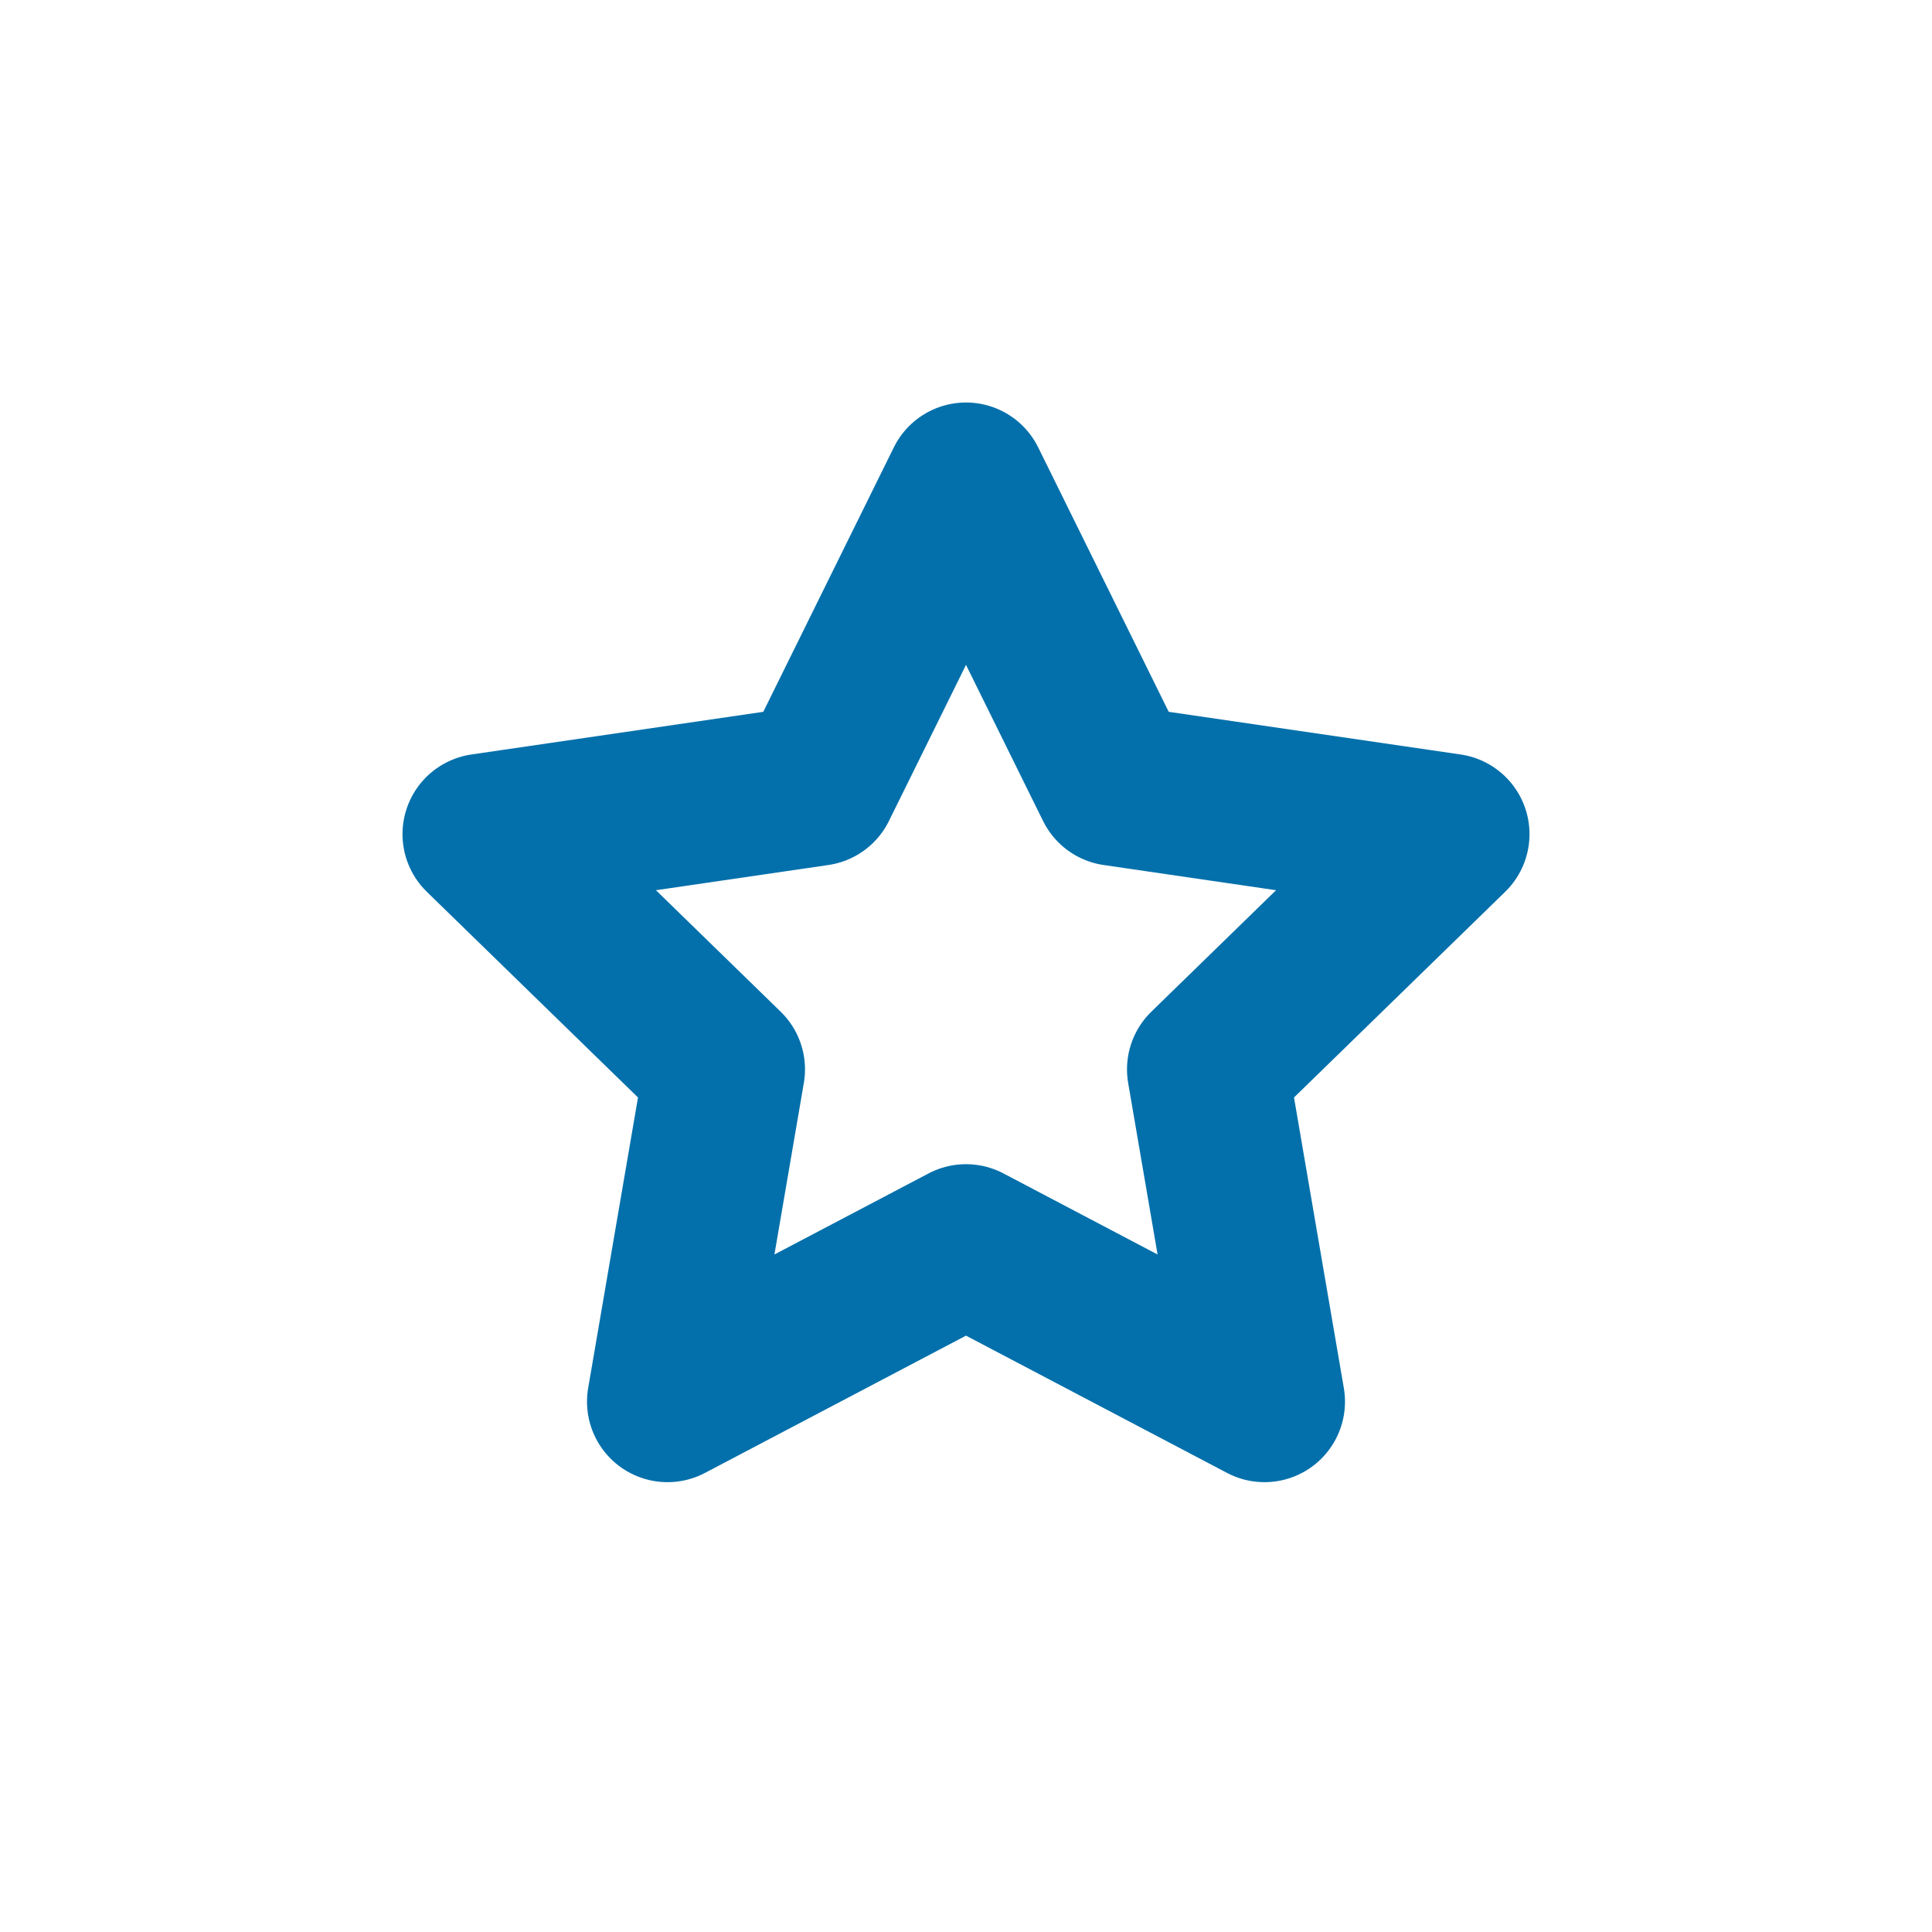
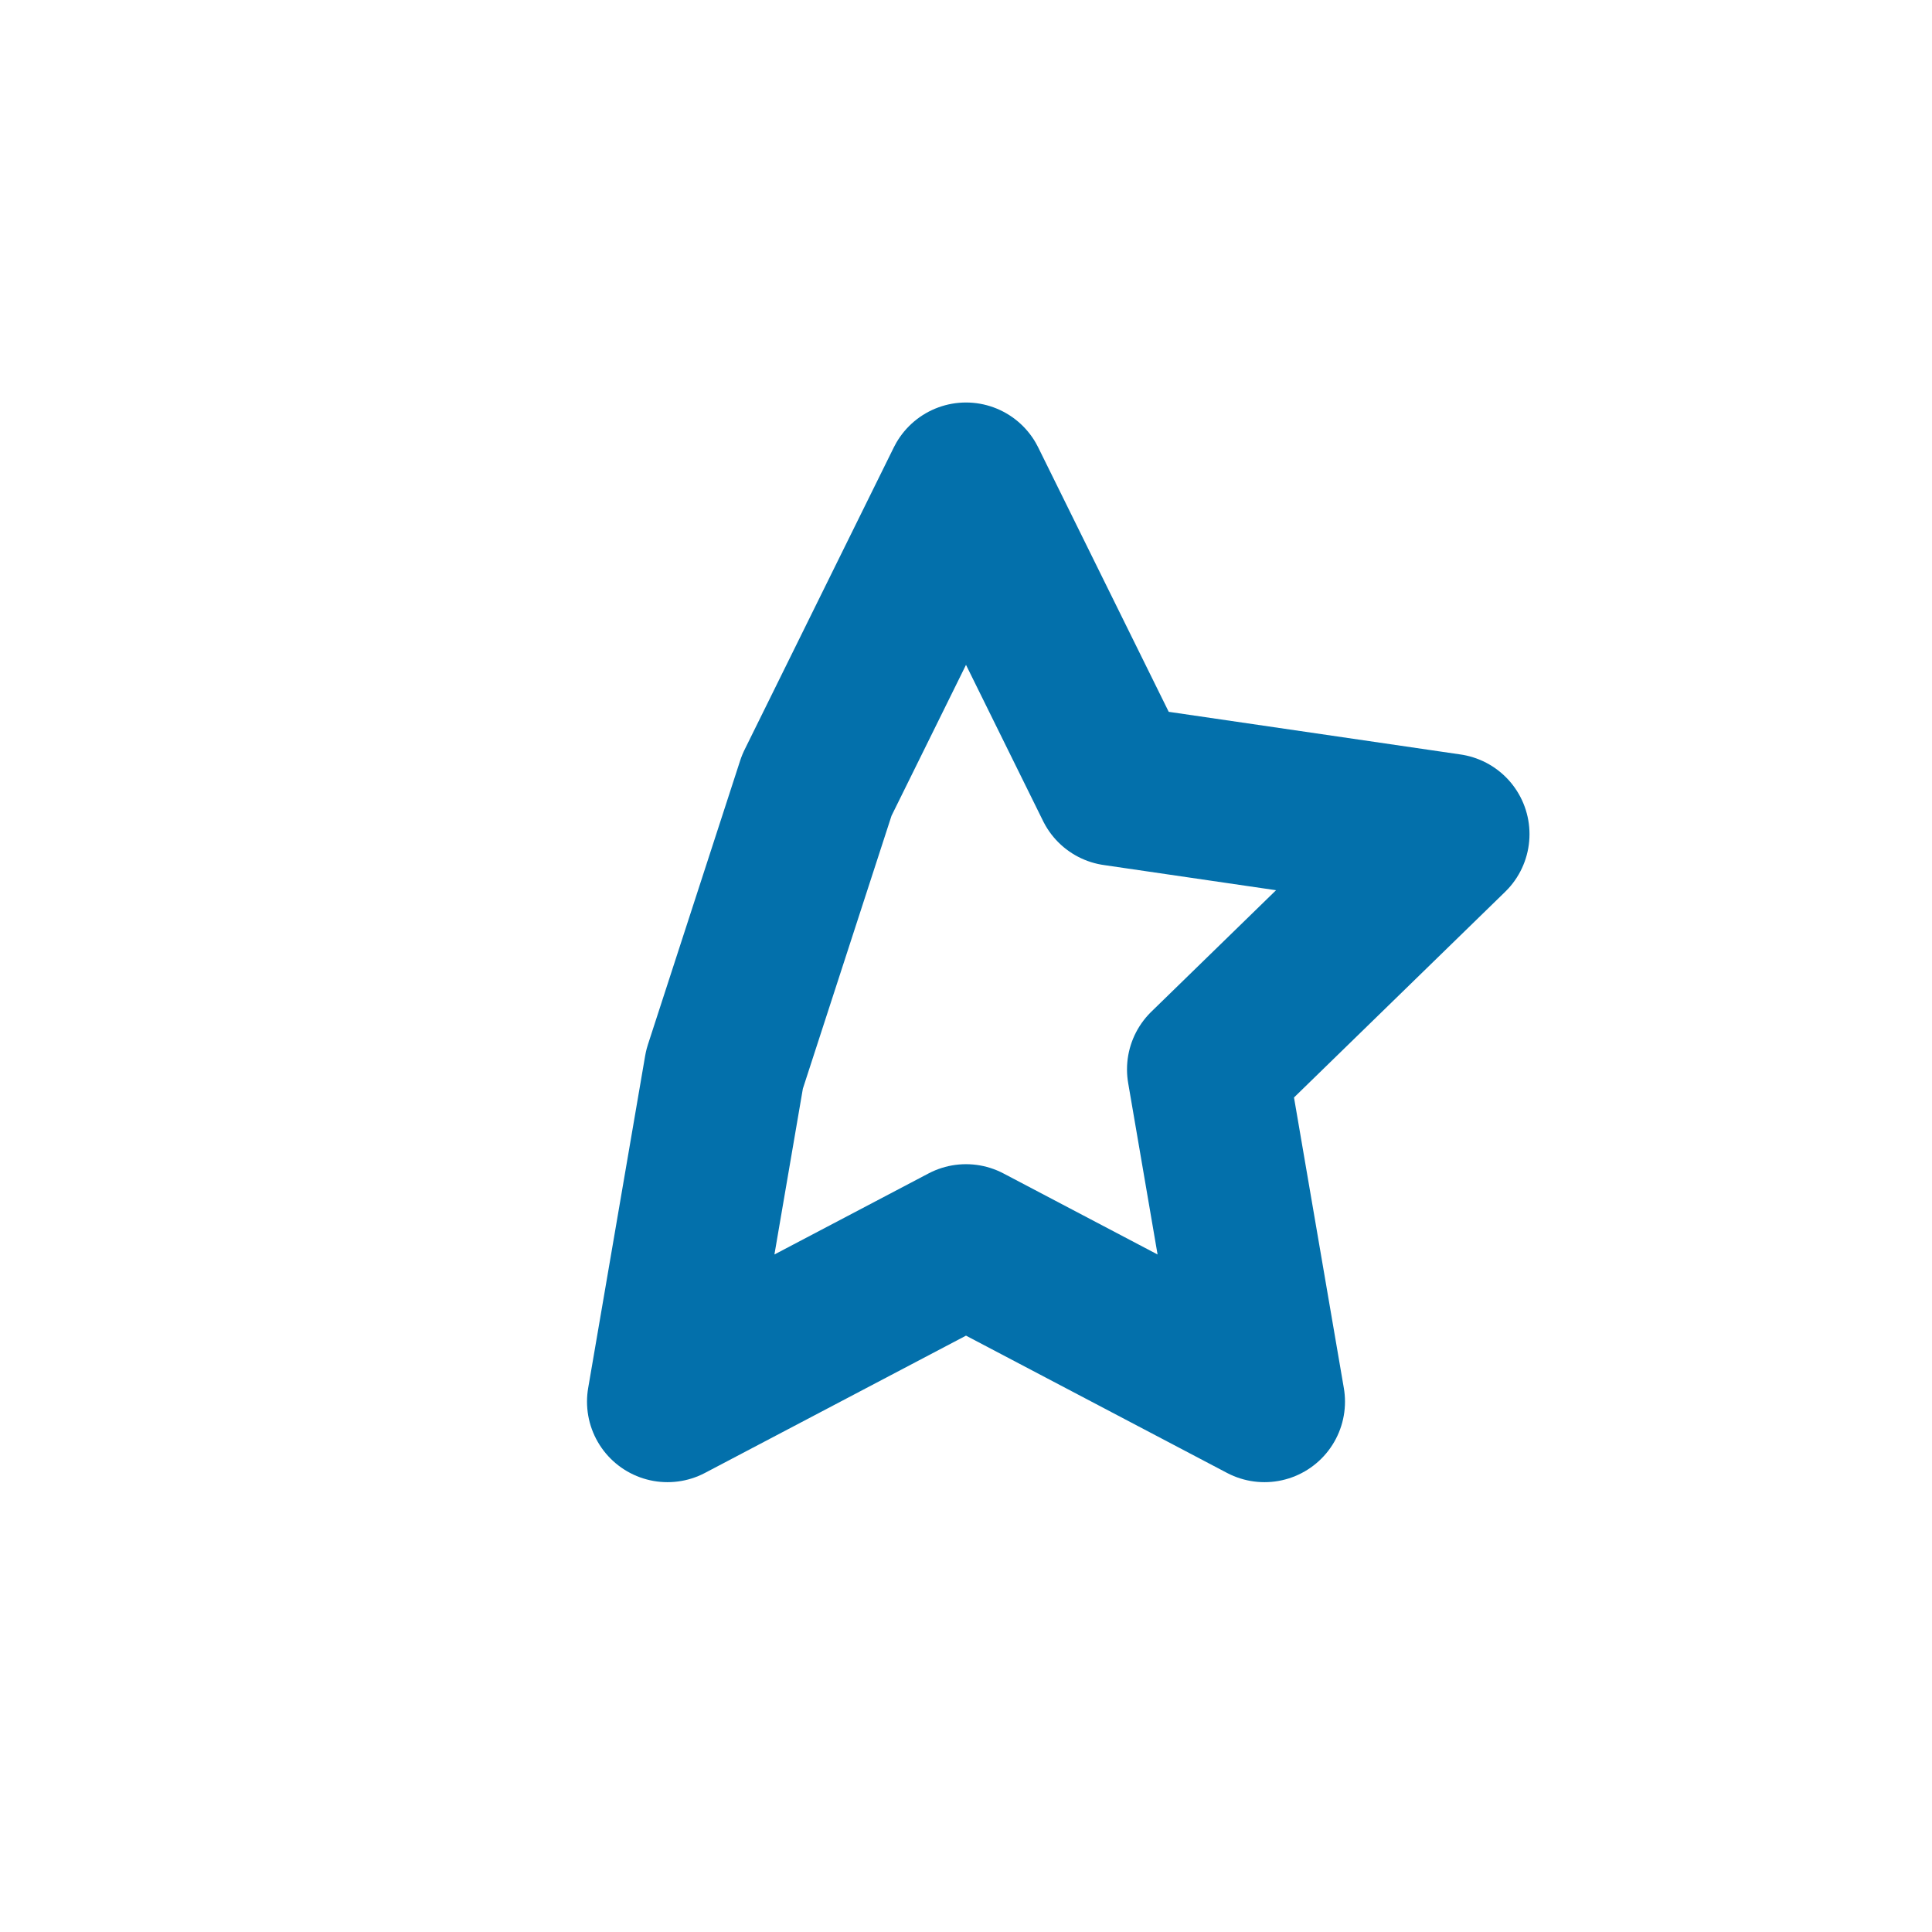
<svg xmlns="http://www.w3.org/2000/svg" width="24" height="24" viewBox="0 0 24 24" fill="none">
-   <path d="M12 6L13.854 9.756L18 10.362L15 13.284L15.708 17.412L12 15.462L8.292 17.412L9 13.284L6 10.362L10.146 9.756L12 6Z" stroke="#0370AB" stroke-width="2" stroke-linecap="round" stroke-linejoin="round" />
+   <path d="M12 6L13.854 9.756L18 10.362L15 13.284L15.708 17.412L12 15.462L8.292 17.412L9 13.284L10.146 9.756L12 6Z" stroke="#0370AB" stroke-width="2" stroke-linecap="round" stroke-linejoin="round" />
</svg>